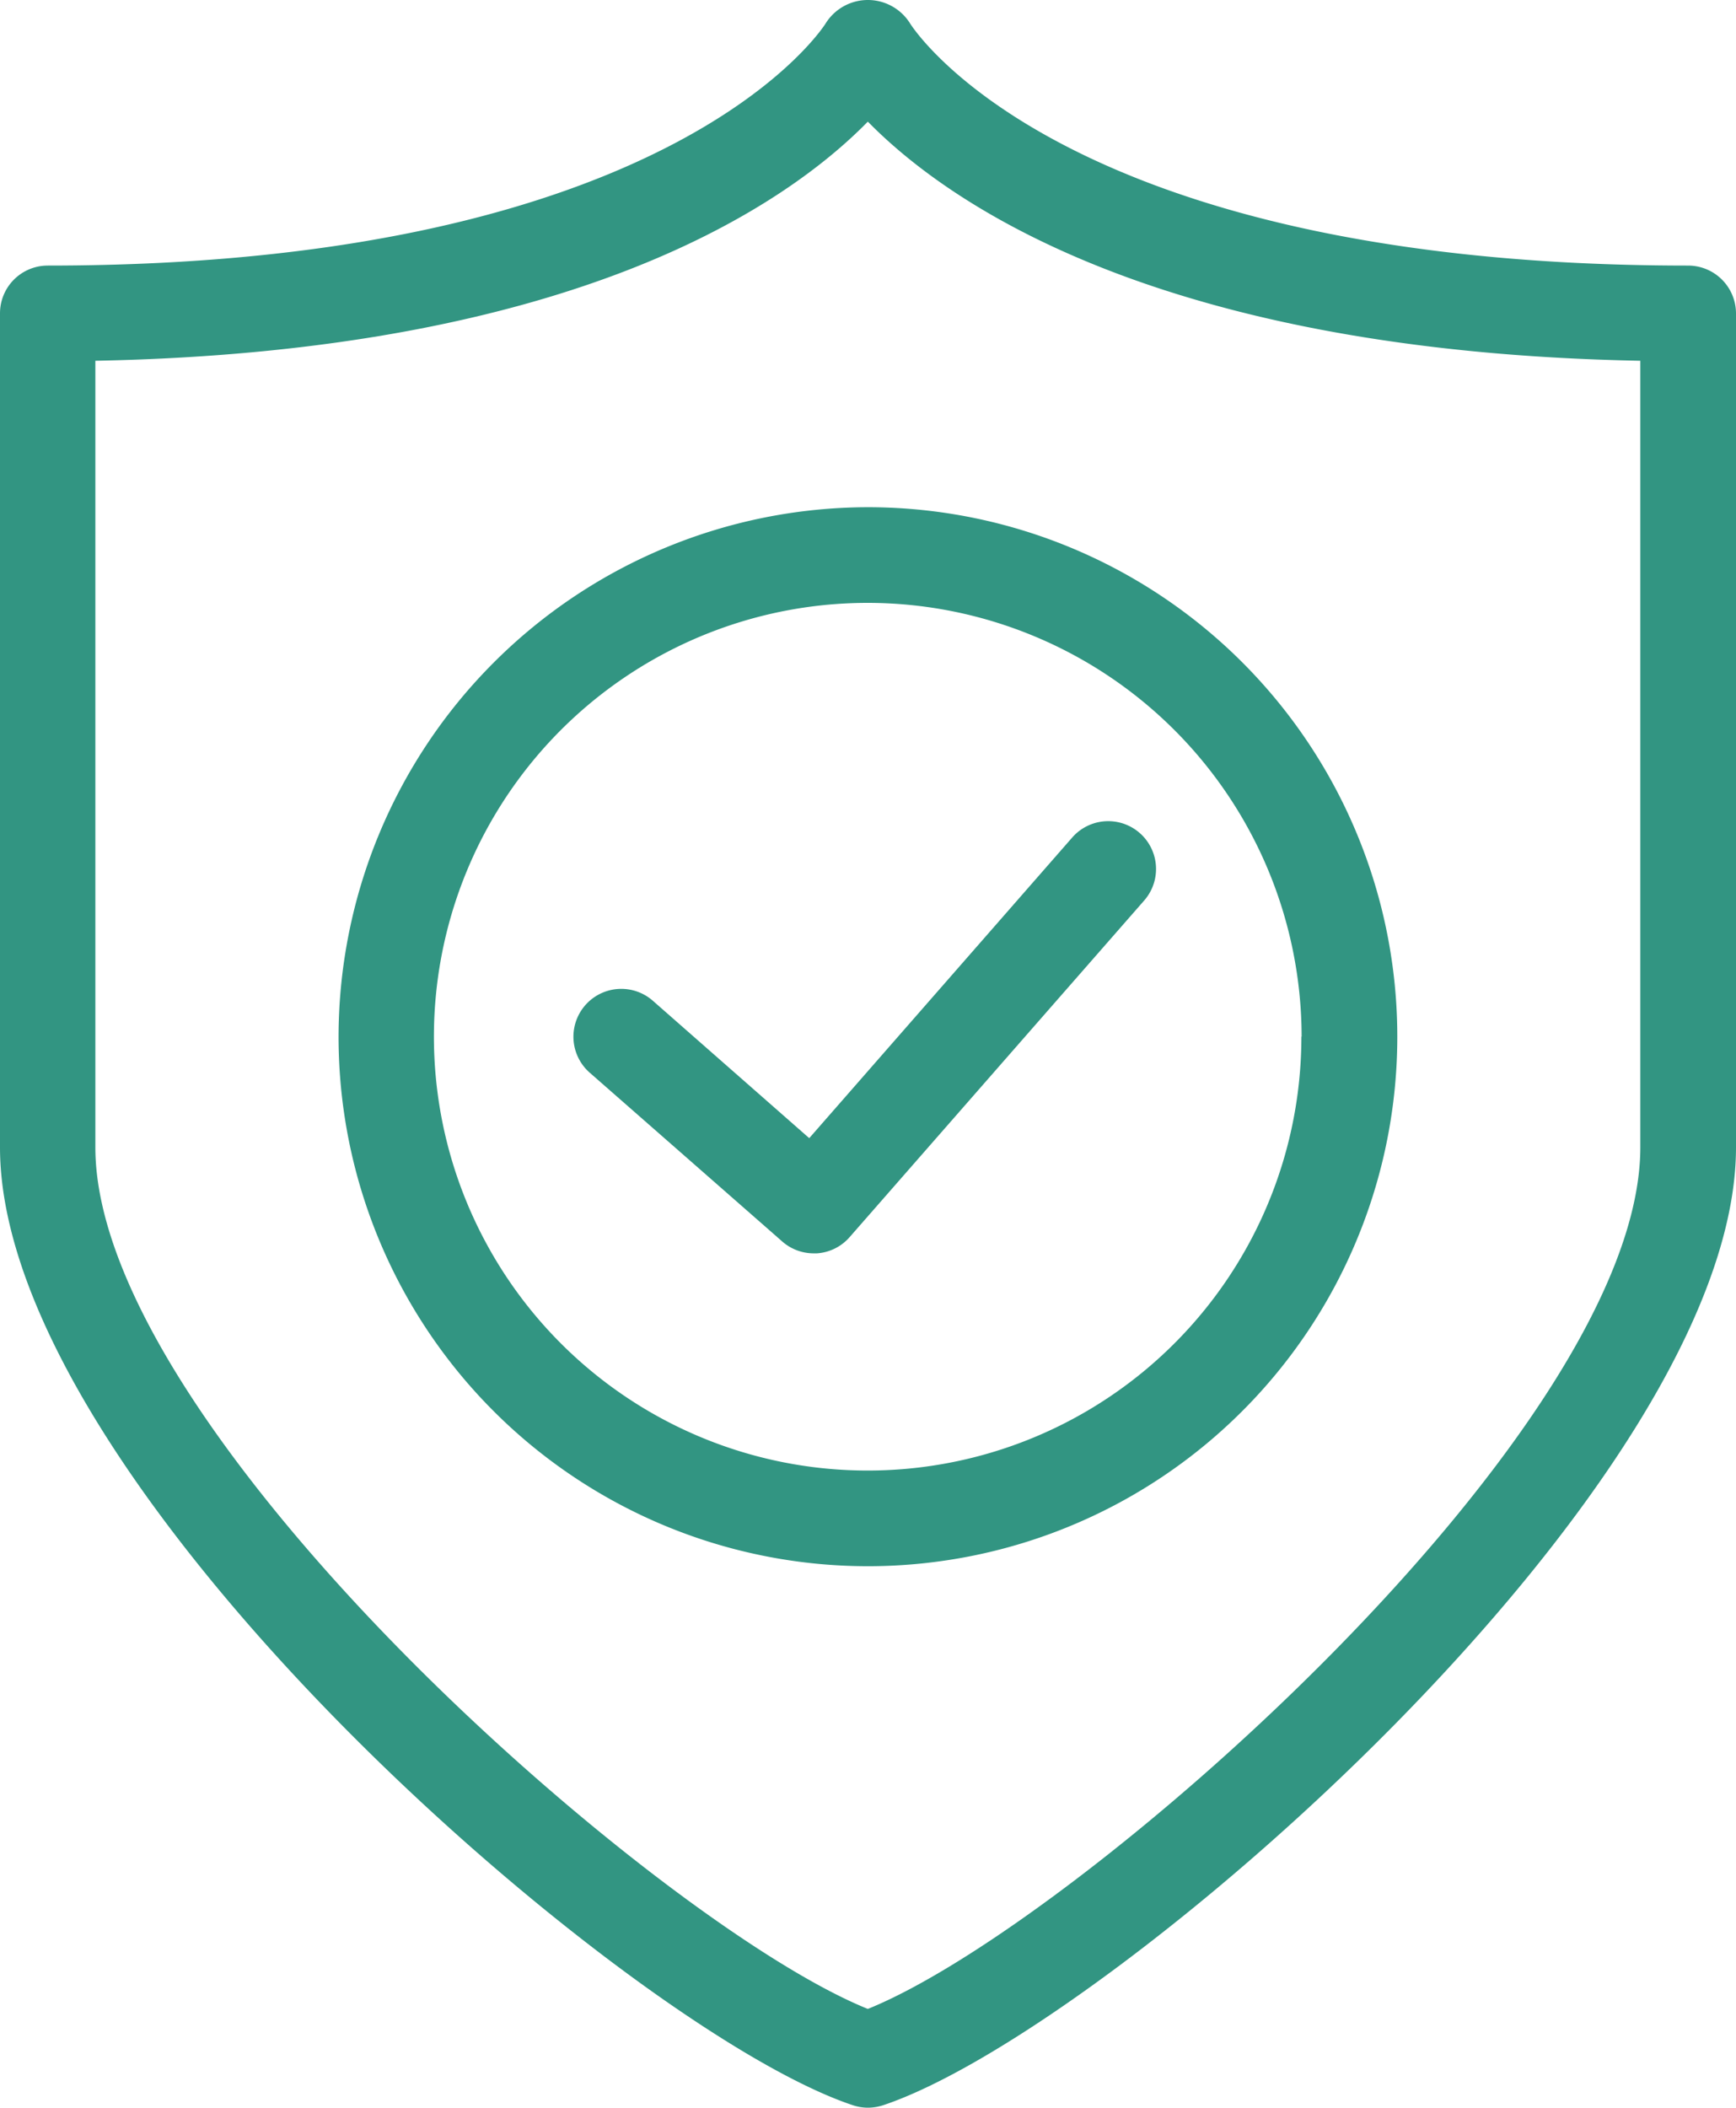
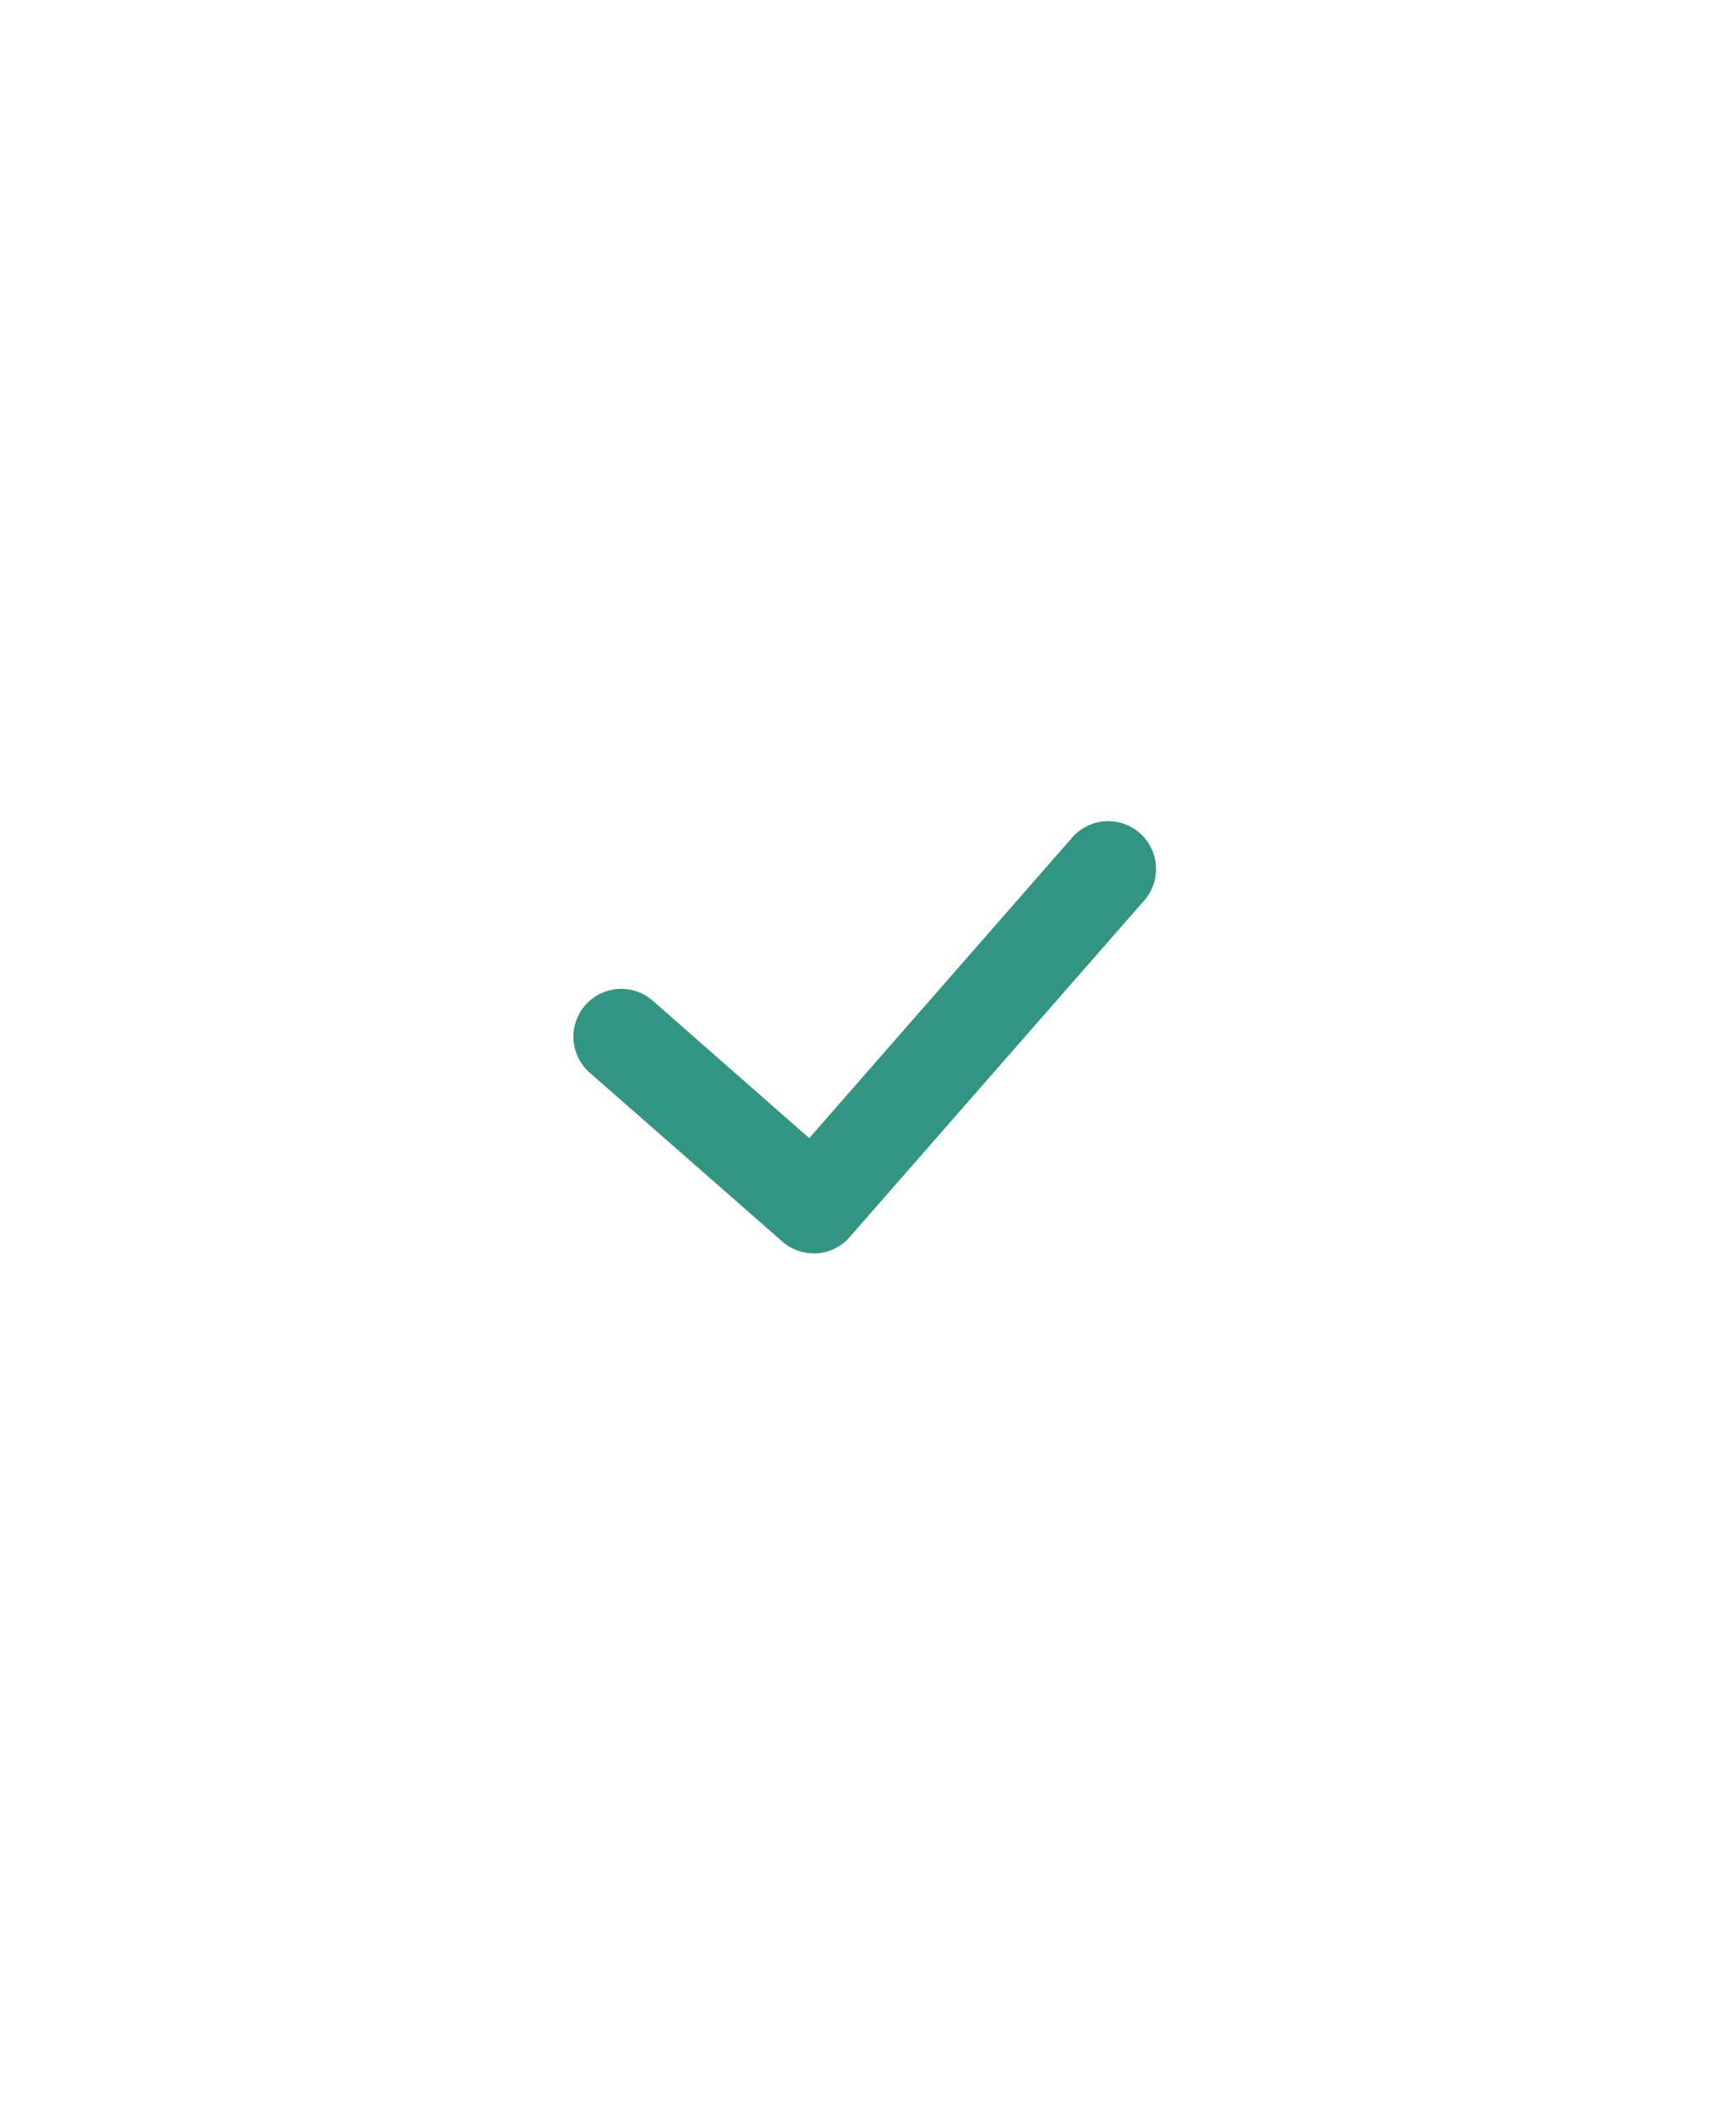
<svg xmlns="http://www.w3.org/2000/svg" width="37.503" height="45.522" viewBox="0 0 37.503 45.522">
  <g id="noun-security-4597050" transform="translate(-152.994 -40.87)">
-     <path id="Path_5162" data-name="Path 5162" d="M189.461,46.606c-13.572,0-16.791-5.2-16.814-5.242a1.075,1.075,0,0,0-1.809,0c-.027.052-3.286,5.242-16.813,5.242a1.031,1.031,0,0,0-1.031,1.031V65.649c0,7.313,13.544,19.063,18.425,20.69a1.03,1.03,0,0,0,.325.053,1.059,1.059,0,0,0,.328-.053c4.877-1.627,18.425-13.377,18.425-20.69V47.637a1.035,1.035,0,0,0-1.034-1.031ZM188.43,65.649c0,6.117-12.138,16.774-16.688,18.61-4.544-1.836-16.688-12.493-16.688-18.61V48.662c10.4-.2,14.961-3.4,16.688-5.165,1.727,1.762,6.281,4.964,16.688,5.165Z" fill="#329582" />
-     <path id="Path_5163" data-name="Path 5163" d="M229.83,167.394a11.436,11.436,0,1,0,11.436-11.434,11.45,11.45,0,0,0-11.436,11.434Zm20.8,0a9.37,9.37,0,1,1-9.37-9.368A9.38,9.38,0,0,1,250.635,167.394Z" transform="translate(-69.522 -104.135)" fill="#329582" />
    <path id="Path_5164" data-name="Path 5164" d="M284.856,230.985a1.033,1.033,0,0,0-1.363,1.554l4.158,3.645a1.03,1.03,0,0,0,.68.257h.068a1.027,1.027,0,0,0,.709-.351l6.37-7.278a1.033,1.033,0,0,0-1.556-1.359l-5.687,6.5Z" transform="translate(-117.759 -168.501)" fill="#329582" />
  </g>
</svg>